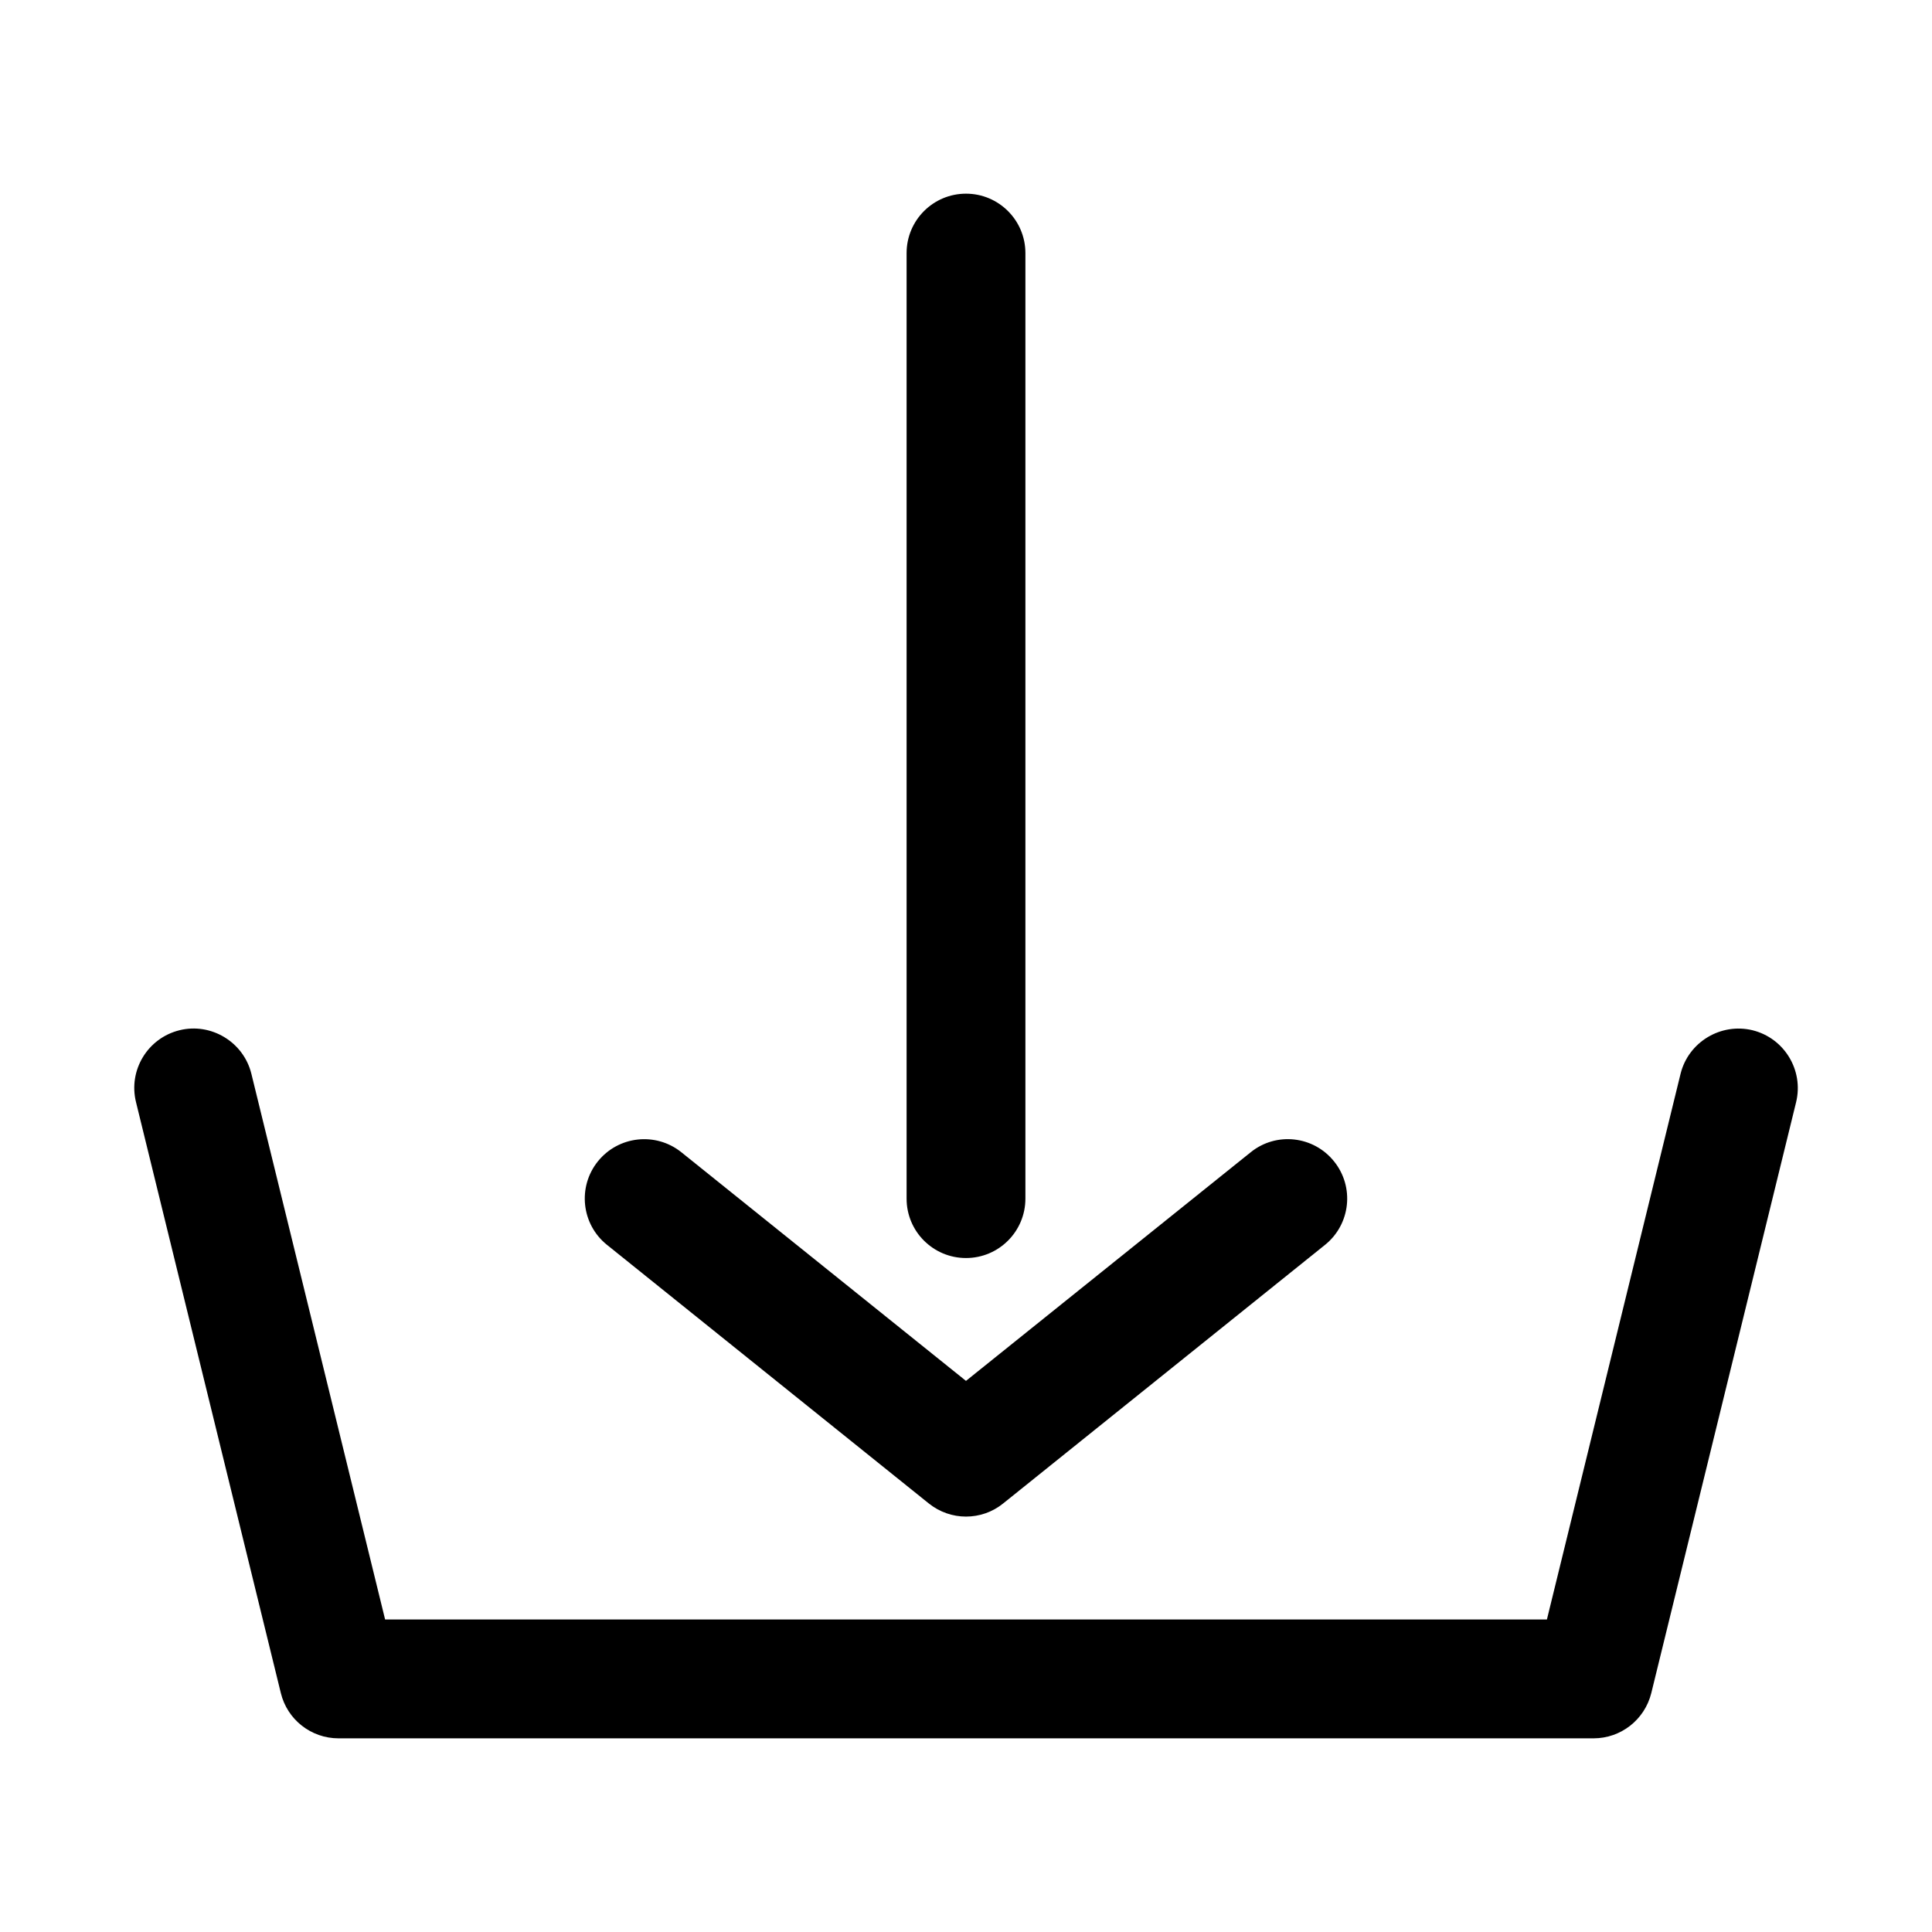
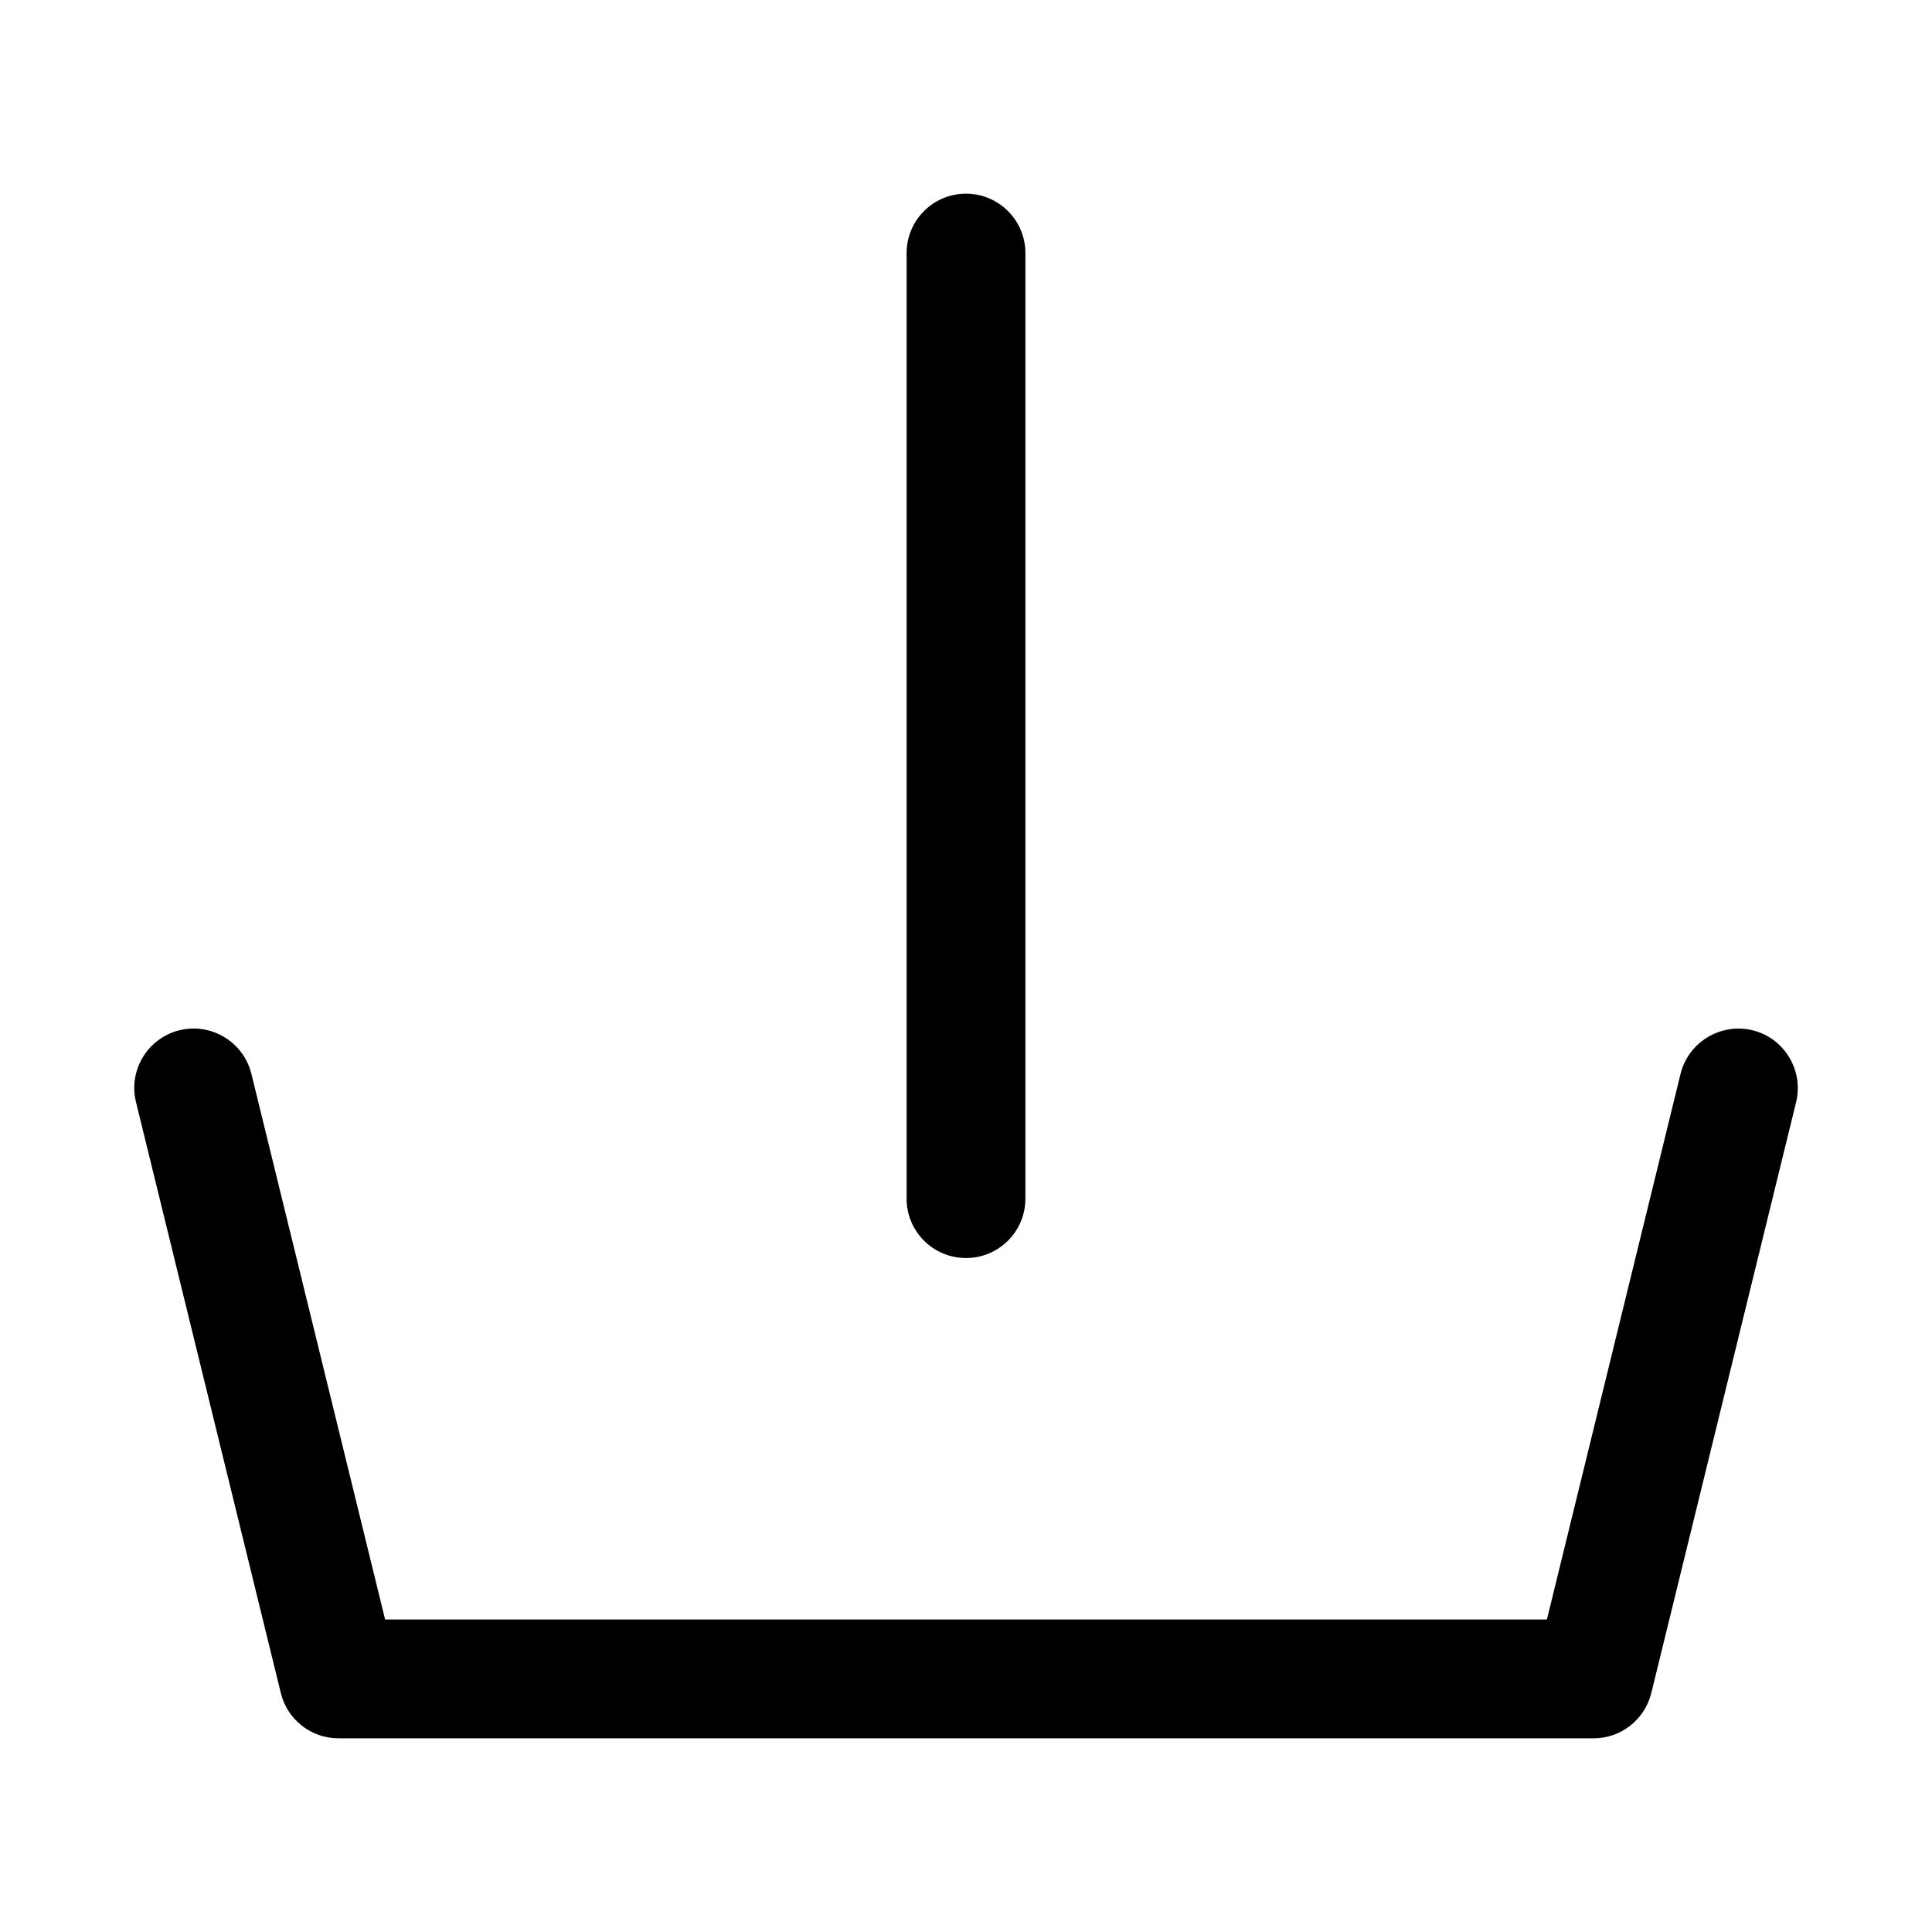
<svg xmlns="http://www.w3.org/2000/svg" fill="#000000" width="800px" height="800px" version="1.1" viewBox="144 144 512 512">
  <g>
    <path d="m608.42 417.02c-8.375-2.016-16.957 3.102-19.051 11.539l-35.422 144.62h-307.89l-35.441-144.62c-2.078-8.438-10.691-13.602-19.035-11.539-8.453 2.078-13.617 10.598-11.539 19.051l38.383 156.61c1.715 7.051 8.031 11.996 15.289 11.996h332.59c7.258 0 13.555-4.945 15.305-11.996l38.383-156.61c2.043-8.457-3.137-16.973-11.574-19.051z" />
    <path d="m400 477.39c8.691 0 15.742-7.039 15.742-15.742v-250.58c0-8.691-7.055-15.742-15.742-15.742-8.691 0-15.742 7.055-15.742 15.742v250.58c-0.004 8.707 7.051 15.742 15.742 15.742z" />
-     <path d="m390.14 542.43c2.883 2.312 6.375 3.481 9.855 3.481s6.977-1.148 9.855-3.481l85.285-68.52c6.785-5.449 7.856-15.352 2.41-22.121-5.449-6.801-15.367-7.887-22.121-2.41l-75.43 60.57-75.414-60.582c-6.785-5.449-16.688-4.359-22.137 2.41-5.449 6.785-4.359 16.688 2.41 22.121z" />
  </g>
</svg>